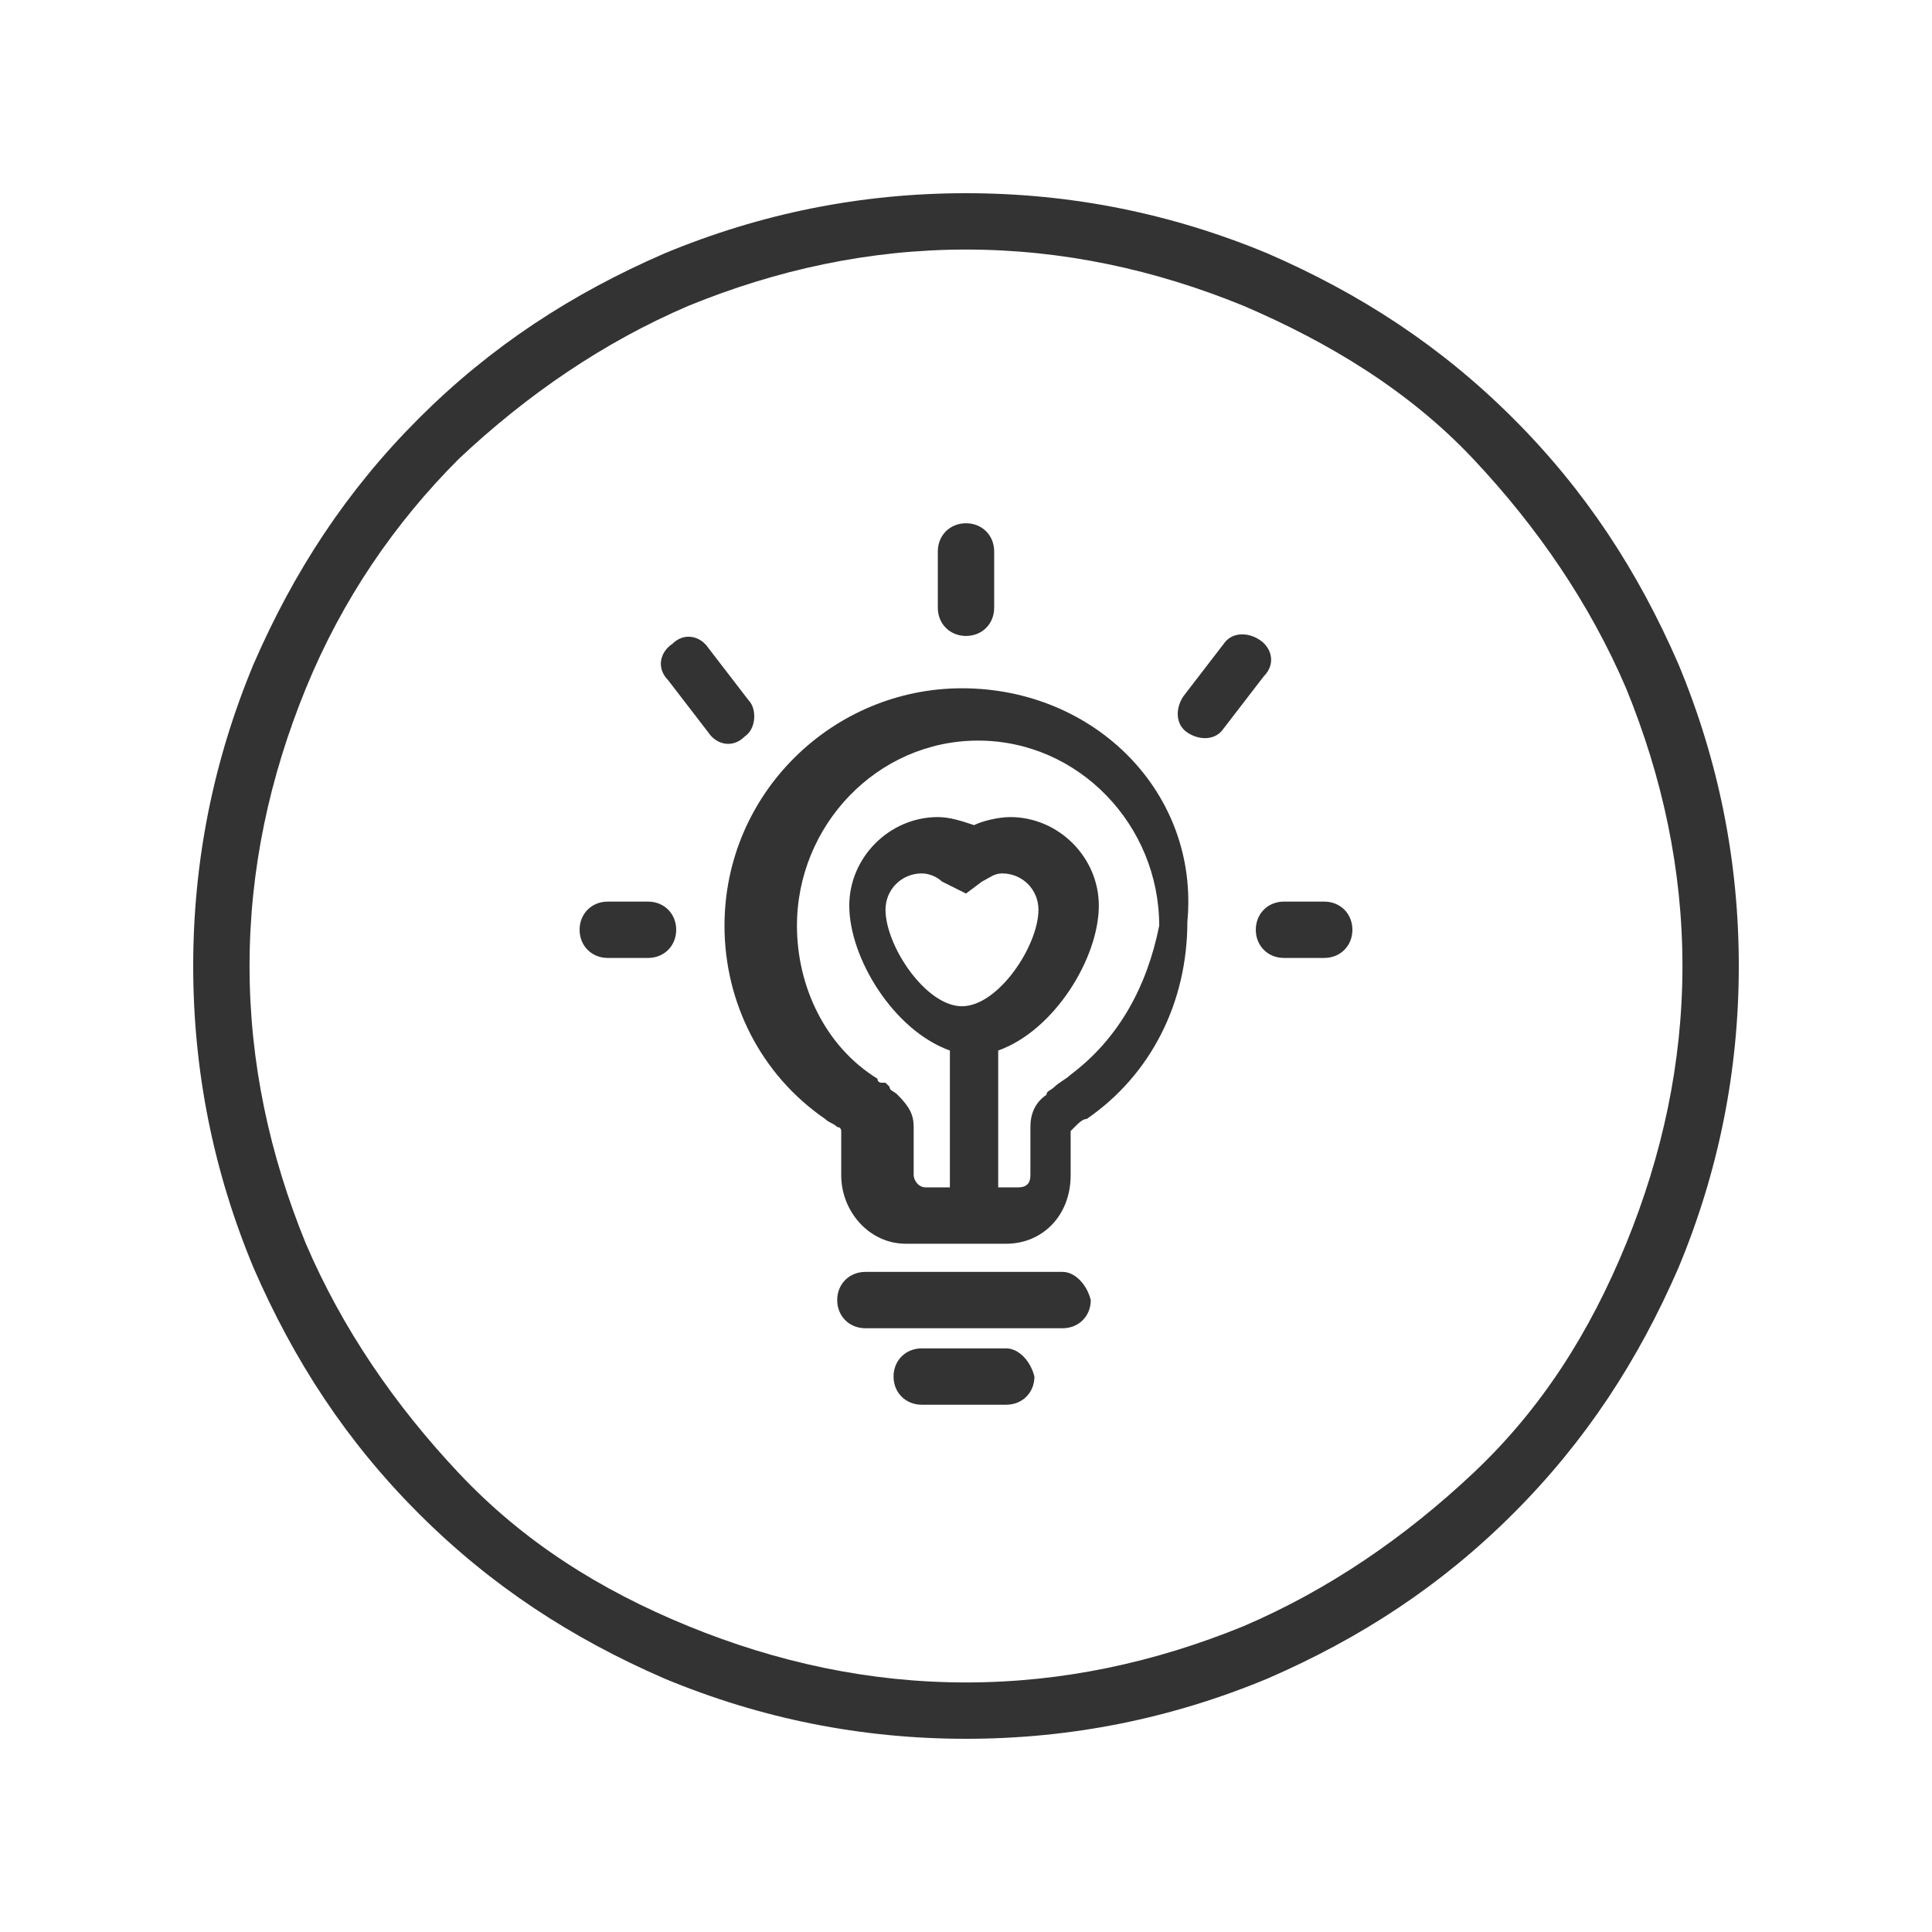
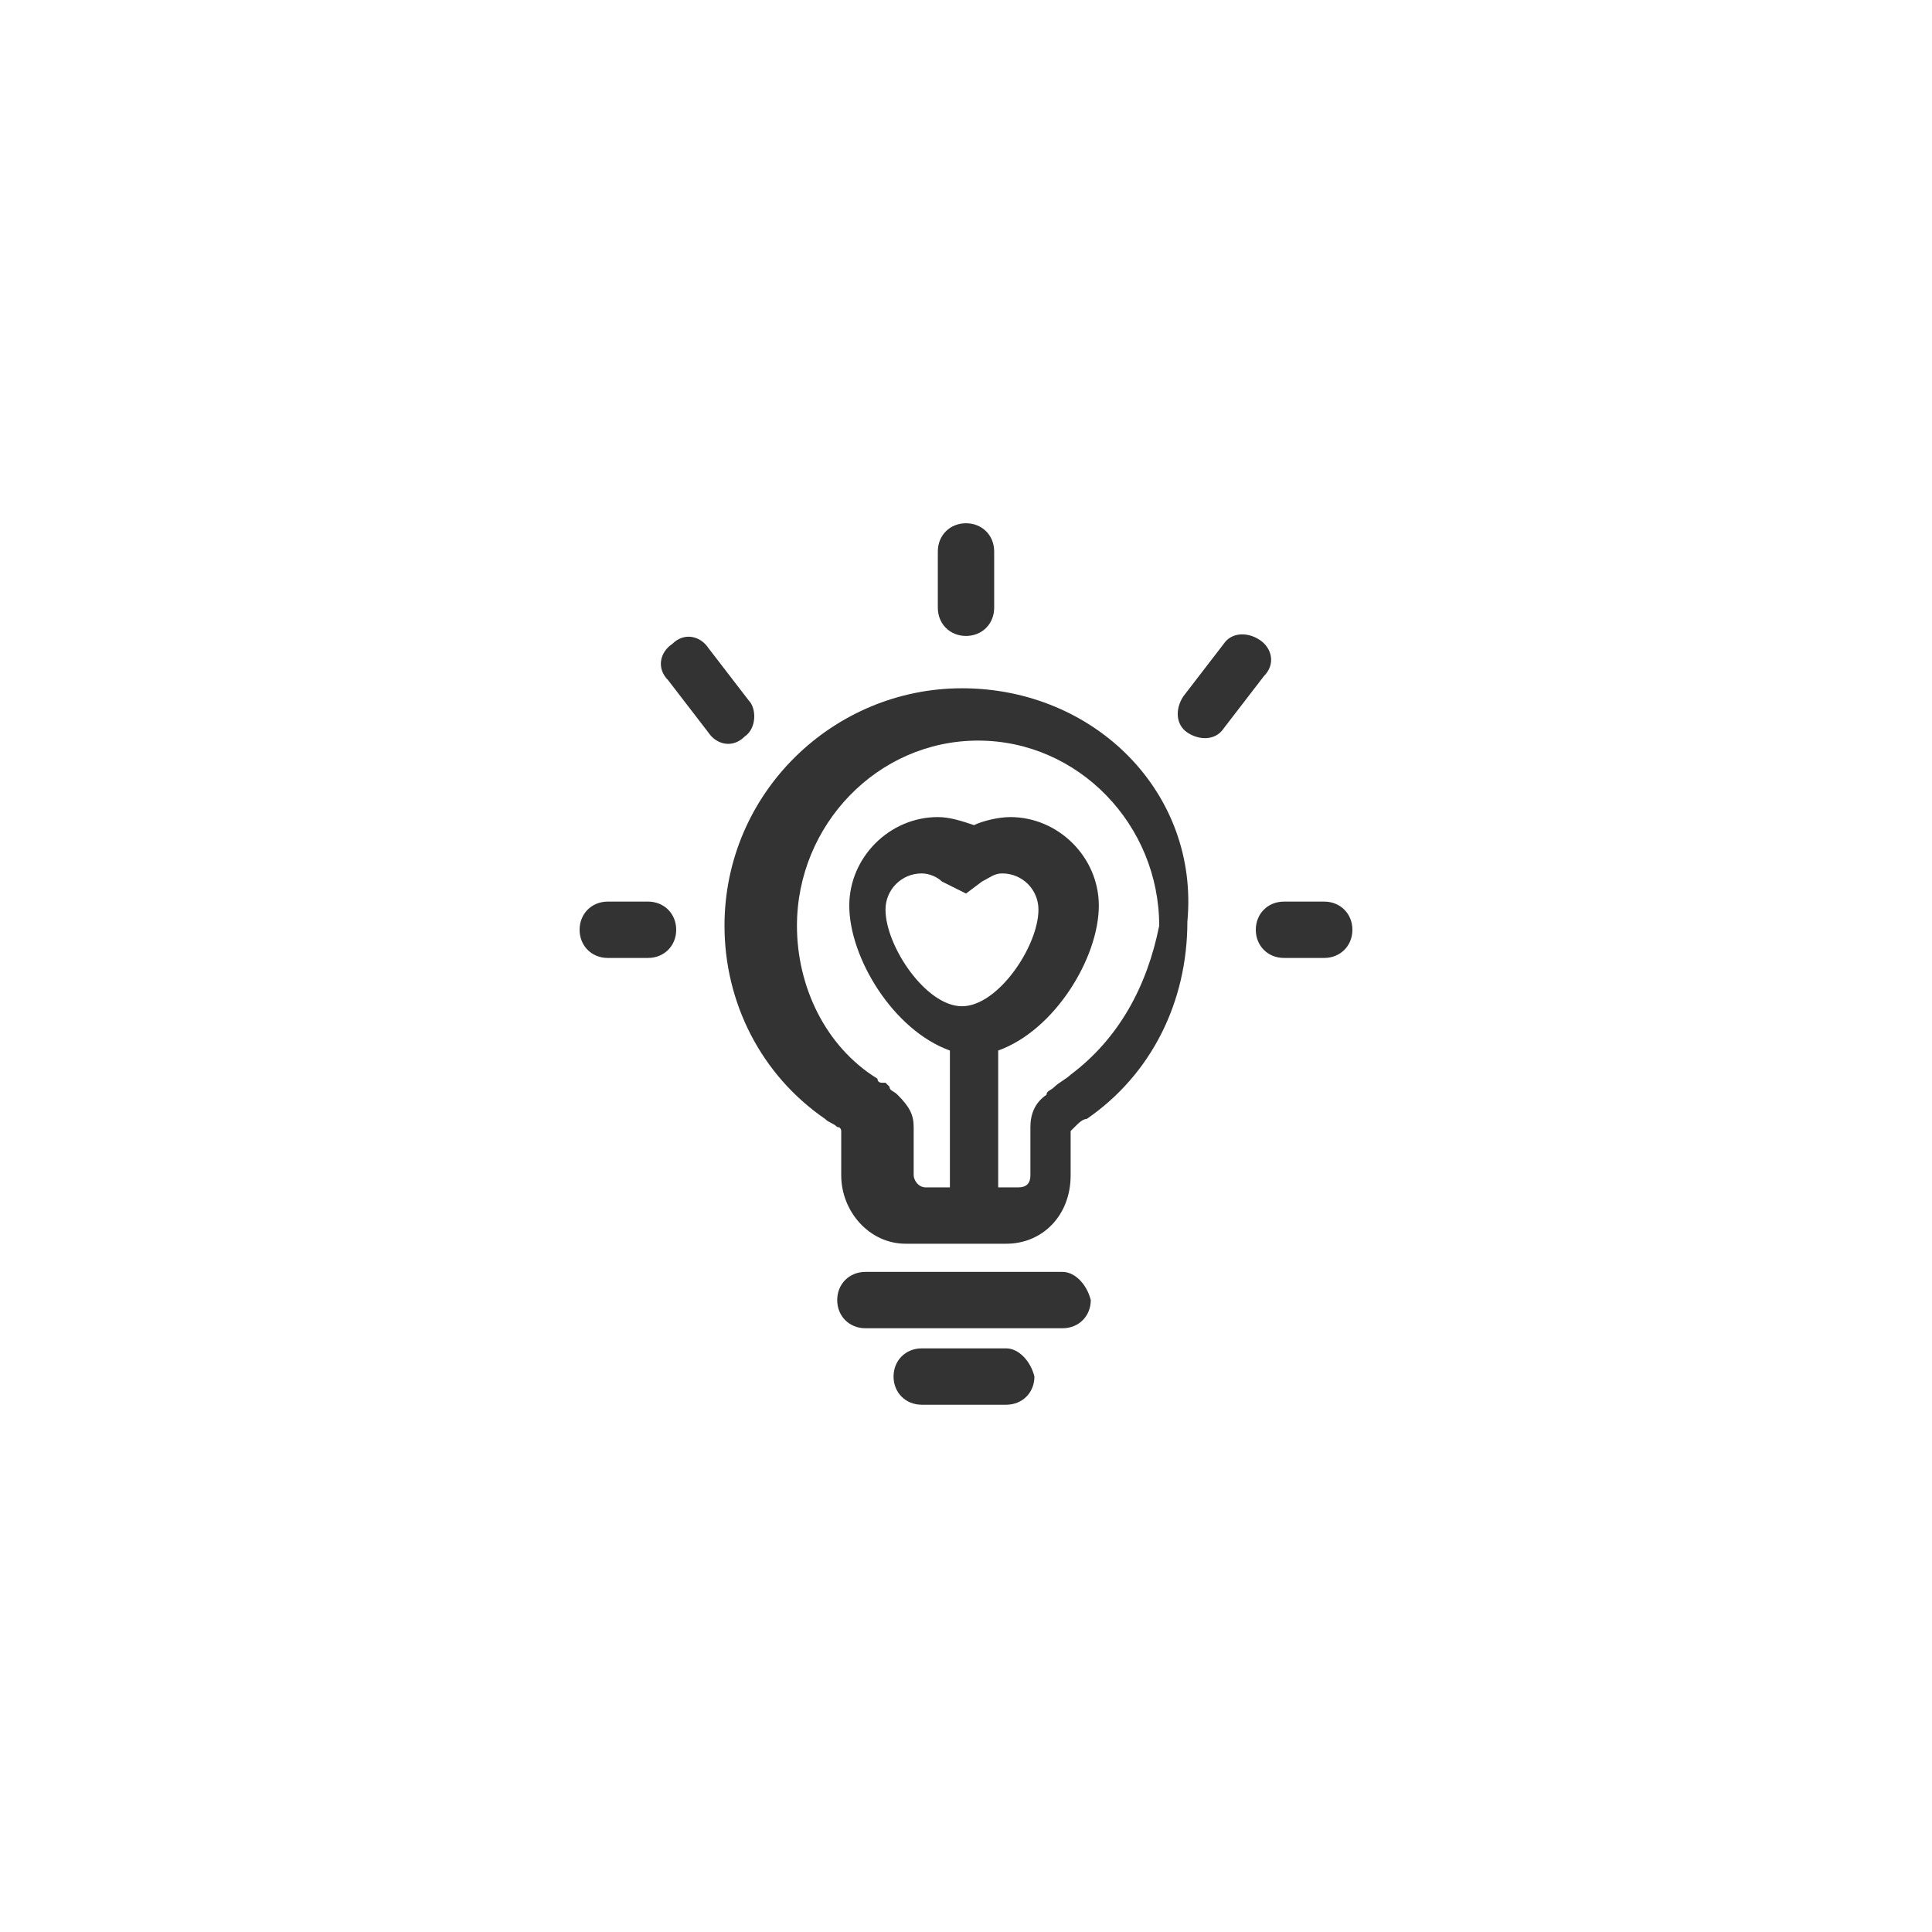
<svg xmlns="http://www.w3.org/2000/svg" version="1.1" id="图层_1" x="0px" y="0px" viewBox="0 0 48 48" style="enable-background:new 0 0 48 48;" xml:space="preserve">
  <style type="text/css">
	.st0{fill:#333333;}
</style>
-   <path class="st0" d="M24,43.2c-2.6,0-5.1-0.5-7.5-1.5c-2.3-1-4.3-2.3-6.1-4.1c-1.8-1.8-3.1-3.8-4.1-6.1c-1-2.4-1.5-4.9-1.5-7.5  c0-2.6,0.5-5.1,1.5-7.5c1-2.3,2.3-4.3,4.1-6.1s3.8-3.1,6.1-4.1c2.4-1,4.9-1.5,7.5-1.5s5.1,0.5,7.5,1.5c2.3,1,4.3,2.3,6.1,4.1  s3.1,3.8,4.1,6.1c1,2.4,1.5,4.9,1.5,7.5s-0.5,5.1-1.5,7.5c-1,2.3-2.3,4.3-4.1,6.1c-1.8,1.8-3.8,3.1-6.1,4.1  C29.1,42.7,26.6,43.2,24,43.2z M24,6.2c-2.4,0-4.7,0.5-6.9,1.4c-2.1,0.9-4,2.2-5.7,3.8c-1.6,1.6-2.9,3.5-3.8,5.7  c-0.9,2.2-1.4,4.5-1.4,6.9c0,2.4,0.5,4.7,1.4,6.9c0.9,2.1,2.2,4,3.8,5.7s3.5,2.9,5.7,3.8c2.2,0.9,4.5,1.4,6.9,1.4s4.7-0.5,6.9-1.4  c2.1-0.9,4-2.2,5.7-3.8s2.9-3.5,3.8-5.7c0.9-2.2,1.4-4.5,1.4-6.9s-0.5-4.7-1.4-6.9c-0.9-2.1-2.2-4-3.8-5.7S33,8.5,30.9,7.6  C28.7,6.7,26.4,6.2,24,6.2z" />
  <path class="st0" d="M26.6,26.7c-0.1,0.1-0.3,0.2-0.4,0.3c-0.1,0.1-0.2,0.1-0.2,0.2c-0.3,0.2-0.4,0.5-0.4,0.8v1.2  c0,0.2-0.1,0.3-0.3,0.3h-0.5v-3.4c1.4-0.5,2.5-2.3,2.5-3.6c0-1.2-1-2.2-2.2-2.2c-0.3,0-0.7,0.1-0.9,0.2c-0.3-0.1-0.6-0.2-0.9-0.2  c-1.2,0-2.2,1-2.2,2.2c0,1.3,1.1,3.1,2.5,3.6v3.4h-0.6c-0.2,0-0.3-0.2-0.3-0.3V28c0-0.3-0.1-0.5-0.4-0.8c-0.1-0.1-0.2-0.1-0.2-0.2  c0,0-0.1-0.1-0.1-0.1c0,0,0,0-0.1,0c0,0-0.1,0-0.1-0.1c-1.3-0.8-2-2.3-2-3.8c0-2.5,2-4.6,4.5-4.6s4.5,2.1,4.5,4.6  C28.5,24.5,27.8,25.8,26.6,26.7z M24,22.2l0.4-0.3c0.2-0.1,0.3-0.2,0.5-0.2c0.5,0,0.9,0.4,0.9,0.9c0,0.9-1,2.4-1.9,2.4  s-1.9-1.5-1.9-2.4c0-0.5,0.4-0.9,0.9-0.9c0.2,0,0.4,0.1,0.5,0.2L24,22.2z M23.9,17.1c-3.2,0-5.9,2.6-5.9,5.9c0,1.9,0.9,3.7,2.5,4.8  l0,0c0.1,0.1,0.2,0.1,0.3,0.2c0.1,0,0.1,0.1,0.1,0.1v1.1c0,0.9,0.7,1.7,1.6,1.7h2.5c0.9,0,1.6-0.7,1.6-1.7v-1.1c0,0,0.1-0.1,0.1-0.1  c0.1-0.1,0.2-0.2,0.3-0.2l0,0c1.6-1.1,2.5-2.9,2.5-4.9C29.8,19.7,27.2,17.1,23.9,17.1z M26.4,31.6h-4.9c-0.4,0-0.7,0.3-0.7,0.7  s0.3,0.7,0.7,0.7h4.9c0.4,0,0.7-0.3,0.7-0.7C27,31.9,26.7,31.6,26.4,31.6 M25,33.5h-2.1c-0.4,0-0.7,0.3-0.7,0.7  c0,0.4,0.3,0.7,0.7,0.7H25c0.4,0,0.7-0.3,0.7-0.7C25.6,33.8,25.3,33.5,25,33.5 M15.1,22.4c-0.4,0-0.7,0.3-0.7,0.7  c0,0.4,0.3,0.7,0.7,0.7h1c0.4,0,0.7-0.3,0.7-0.7c0-0.4-0.3-0.7-0.7-0.7H15.1z M18.6,17.4l-1-1.3c-0.2-0.3-0.6-0.4-0.9-0.1  c-0.3,0.2-0.4,0.6-0.1,0.9l1,1.3c0.2,0.3,0.6,0.4,0.9,0.1C18.8,18.1,18.8,17.6,18.6,17.4 M31.3,15.9c-0.3-0.2-0.7-0.2-0.9,0.1  l-1,1.3c-0.2,0.3-0.2,0.7,0.1,0.9c0.3,0.2,0.7,0.2,0.9-0.1l1-1.3C31.7,16.5,31.6,16.1,31.3,15.9 M31.9,22.4c-0.4,0-0.7,0.3-0.7,0.7  c0,0.4,0.3,0.7,0.7,0.7h1c0.4,0,0.7-0.3,0.7-0.7c0-0.4-0.3-0.7-0.7-0.7H31.9z M24,15.8c0.4,0,0.7-0.3,0.7-0.7v-1.4  c0-0.4-0.3-0.7-0.7-0.7c-0.4,0-0.7,0.3-0.7,0.7v1.4C23.3,15.5,23.6,15.8,24,15.8" />
</svg>